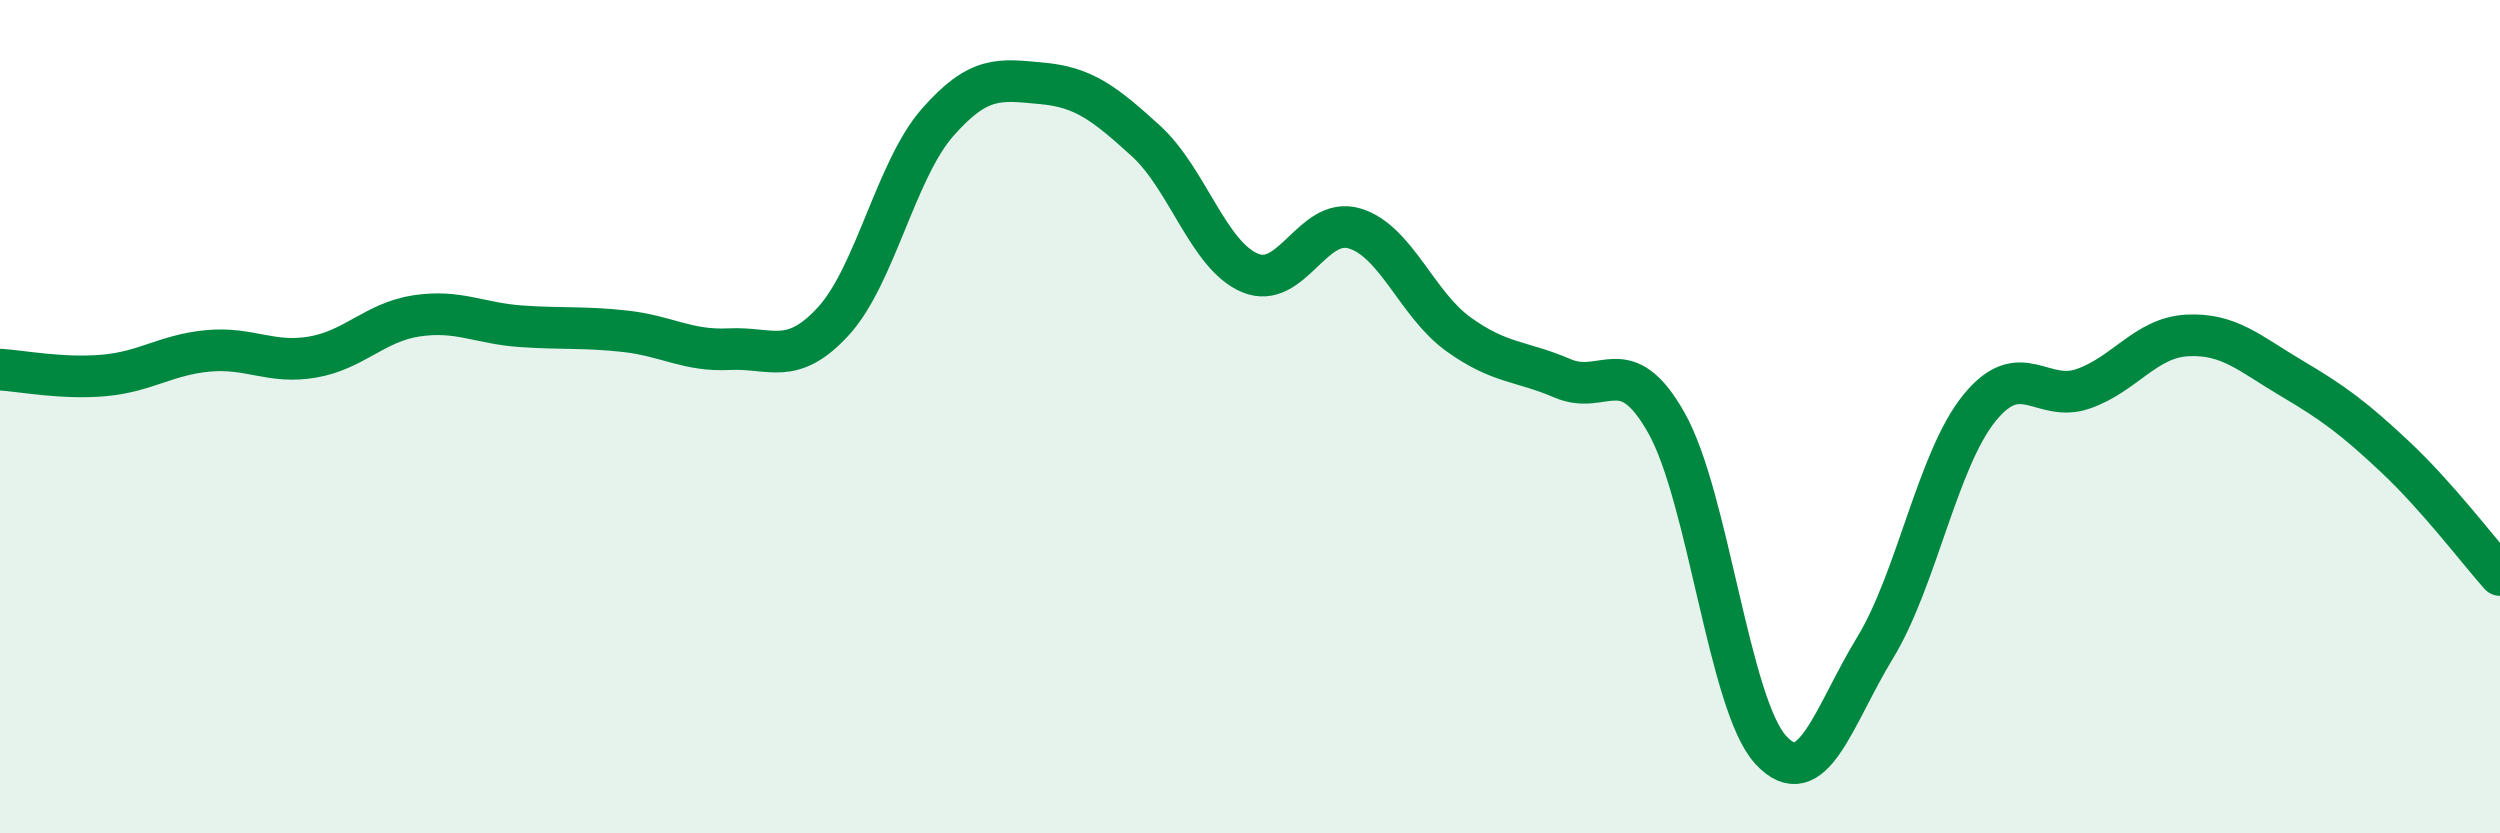
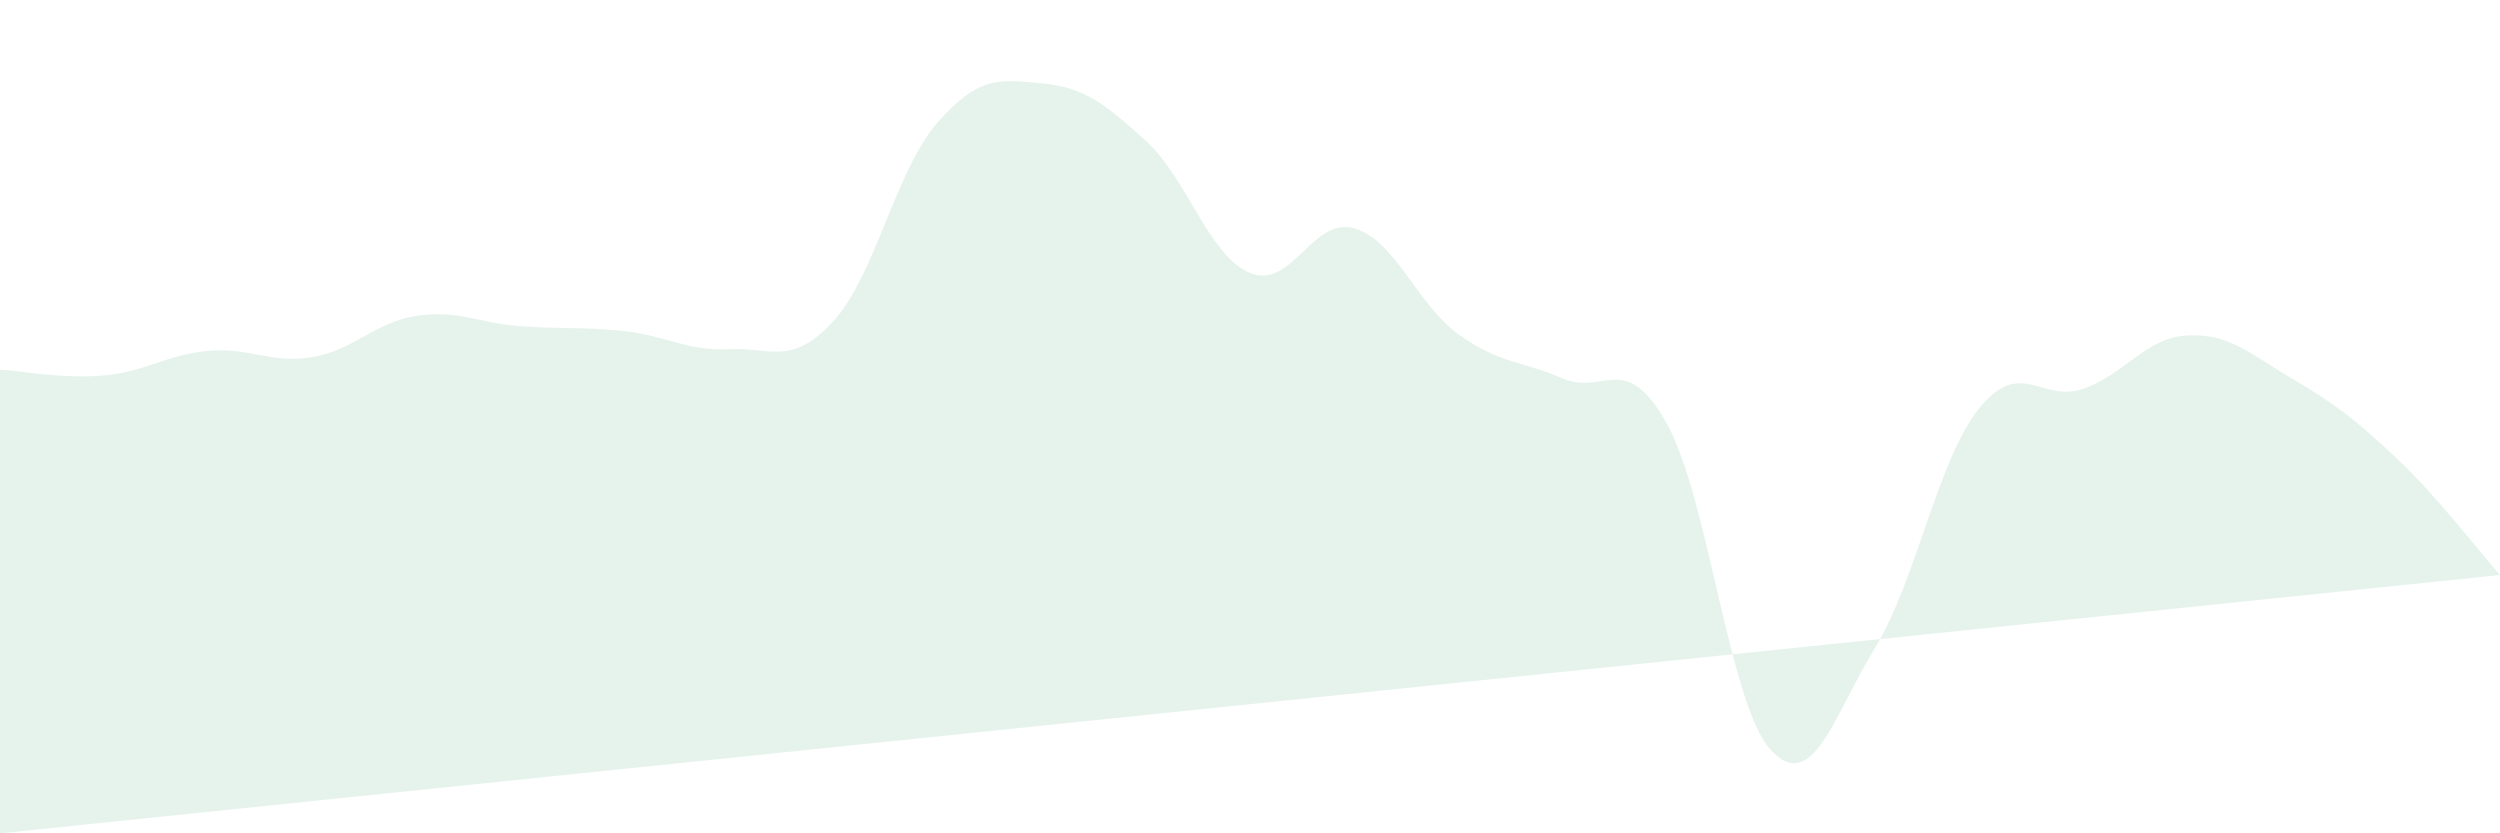
<svg xmlns="http://www.w3.org/2000/svg" width="60" height="20" viewBox="0 0 60 20">
-   <path d="M 0,8.87 C 0.5,8.9 1.5,9.1 2.5,9.01 C 3.5,8.92 4,8.51 5,8.42 C 6,8.33 6.5,8.74 7.5,8.57 C 8.5,8.4 9,7.73 10,7.58 C 11,7.43 11.5,7.76 12.5,7.83 C 13.5,7.9 14,7.84 15,7.95 C 16,8.06 16.5,8.43 17.5,8.38 C 18.5,8.33 19,8.8 20,7.71 C 21,6.62 21.5,4.08 22.5,2.94 C 23.5,1.8 24,1.91 25,2 C 26,2.09 26.5,2.47 27.5,3.38 C 28.5,4.29 29,6.13 30,6.55 C 31,6.97 31.5,5.19 32.5,5.48 C 33.5,5.77 34,7.3 35,8.02 C 36,8.74 36.5,8.65 37.5,9.08 C 38.5,9.51 39,8.38 40,10.16 C 41,11.94 41.5,16.92 42.5,18 C 43.5,19.08 44,17.19 45,15.55 C 46,13.91 46.5,11.04 47.5,9.8 C 48.5,8.56 49,9.68 50,9.33 C 51,8.98 51.5,8.1 52.5,8.05 C 53.5,8 54,8.49 55,9.08 C 56,9.67 56.5,10.04 57.5,10.98 C 58.5,11.92 59.5,13.24 60,13.8L60 20L0 20Z" fill="#008740" opacity="0.1" stroke-linecap="round" stroke-linejoin="round" />
-   <path d="M 0,8.87 C 0.5,8.9 1.5,9.1 2.5,9.01 C 3.5,8.92 4,8.51 5,8.42 C 6,8.33 6.5,8.74 7.5,8.57 C 8.5,8.4 9,7.73 10,7.58 C 11,7.43 11.5,7.76 12.5,7.83 C 13.5,7.9 14,7.84 15,7.95 C 16,8.06 16.5,8.43 17.5,8.38 C 18.5,8.33 19,8.8 20,7.71 C 21,6.62 21.5,4.08 22.5,2.94 C 23.5,1.8 24,1.91 25,2 C 26,2.09 26.5,2.47 27.5,3.38 C 28.5,4.29 29,6.13 30,6.55 C 31,6.97 31.5,5.19 32.5,5.48 C 33.5,5.77 34,7.3 35,8.02 C 36,8.74 36.5,8.65 37.5,9.08 C 38.5,9.51 39,8.38 40,10.16 C 41,11.94 41.5,16.92 42.5,18 C 43.5,19.08 44,17.19 45,15.55 C 46,13.91 46.5,11.04 47.5,9.8 C 48.5,8.56 49,9.68 50,9.33 C 51,8.98 51.5,8.1 52.5,8.05 C 53.5,8 54,8.49 55,9.08 C 56,9.67 56.5,10.04 57.5,10.98 C 58.5,11.92 59.5,13.24 60,13.8" stroke="#008740" stroke-width="1" fill="none" stroke-linecap="round" stroke-linejoin="round" />
+   <path d="M 0,8.87 C 0.5,8.9 1.5,9.1 2.5,9.01 C 3.5,8.92 4,8.51 5,8.42 C 6,8.33 6.5,8.74 7.5,8.57 C 8.5,8.4 9,7.73 10,7.58 C 11,7.43 11.5,7.76 12.5,7.83 C 13.5,7.9 14,7.84 15,7.95 C 16,8.06 16.5,8.43 17.5,8.38 C 18.5,8.33 19,8.8 20,7.71 C 21,6.62 21.5,4.08 22.5,2.94 C 23.5,1.8 24,1.91 25,2 C 26,2.09 26.5,2.47 27.5,3.38 C 28.5,4.29 29,6.13 30,6.55 C 31,6.97 31.5,5.19 32.5,5.48 C 33.5,5.77 34,7.3 35,8.02 C 36,8.74 36.5,8.65 37.5,9.08 C 38.5,9.51 39,8.38 40,10.16 C 41,11.94 41.5,16.92 42.5,18 C 43.5,19.08 44,17.19 45,15.55 C 46,13.91 46.5,11.04 47.5,9.8 C 48.5,8.56 49,9.68 50,9.33 C 51,8.98 51.5,8.1 52.5,8.05 C 53.5,8 54,8.49 55,9.08 C 56,9.67 56.5,10.04 57.5,10.98 C 58.5,11.92 59.5,13.24 60,13.8L0 20Z" fill="#008740" opacity="0.1" stroke-linecap="round" stroke-linejoin="round" />
</svg>